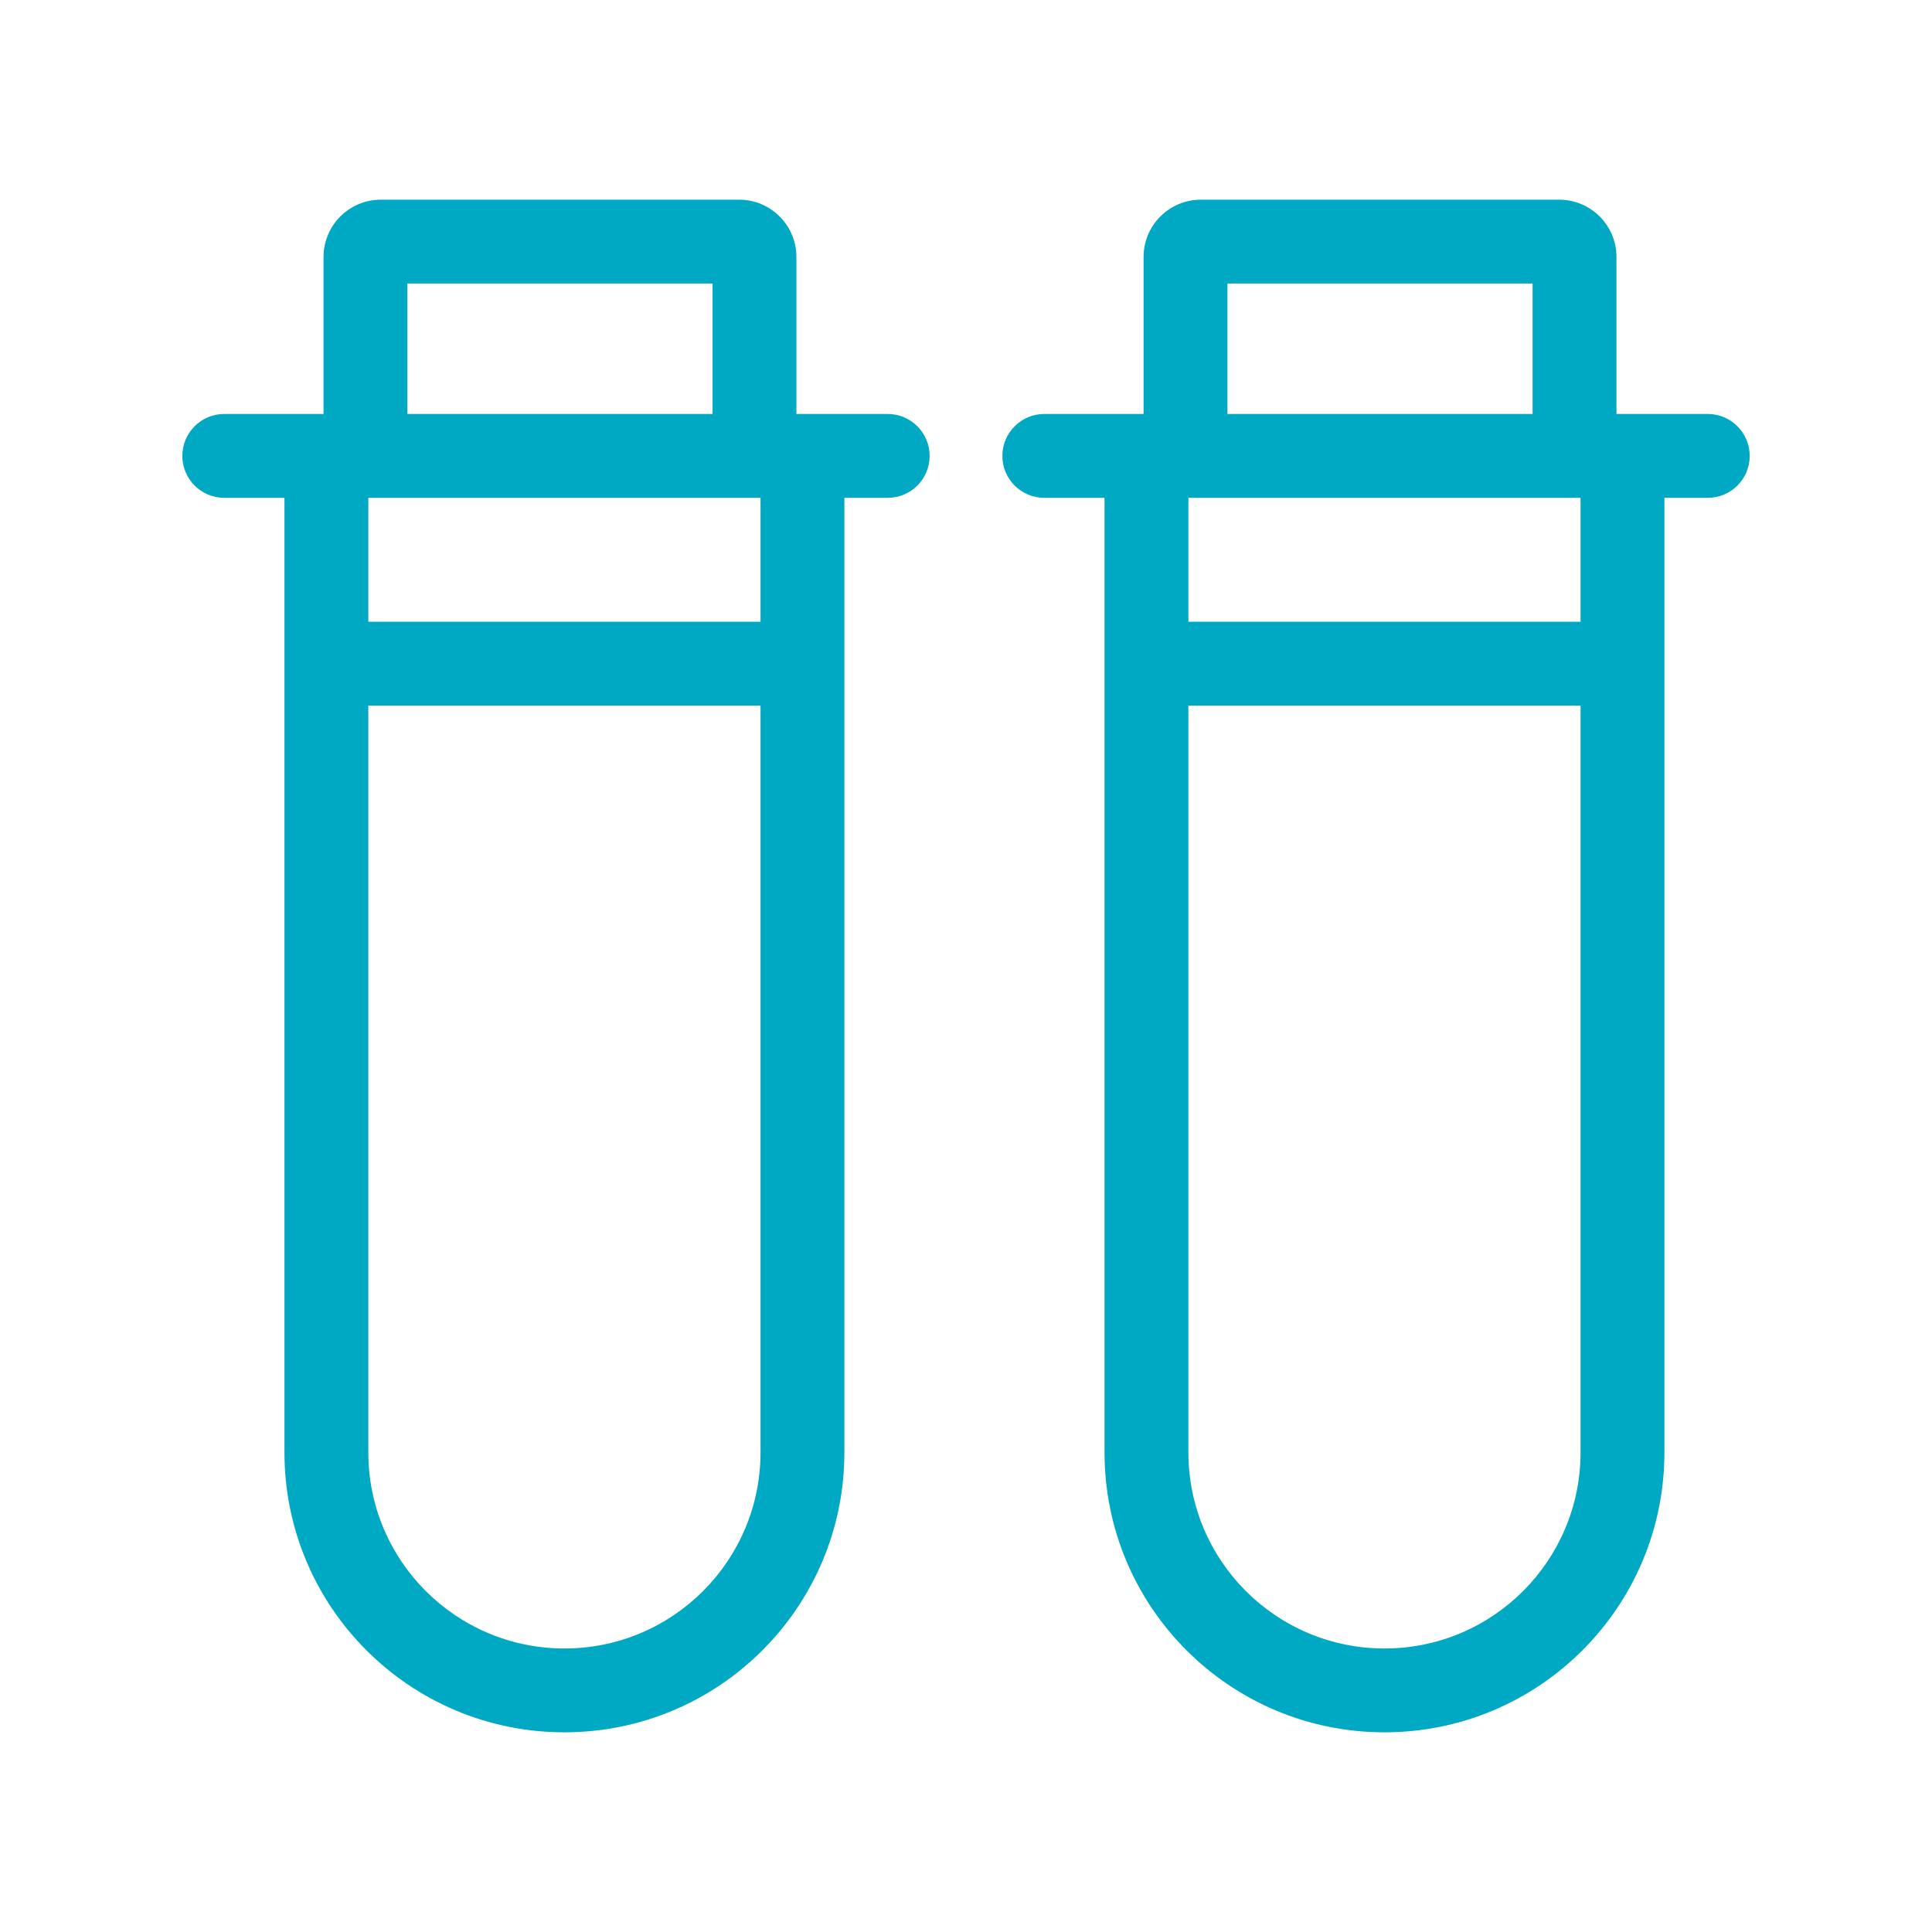
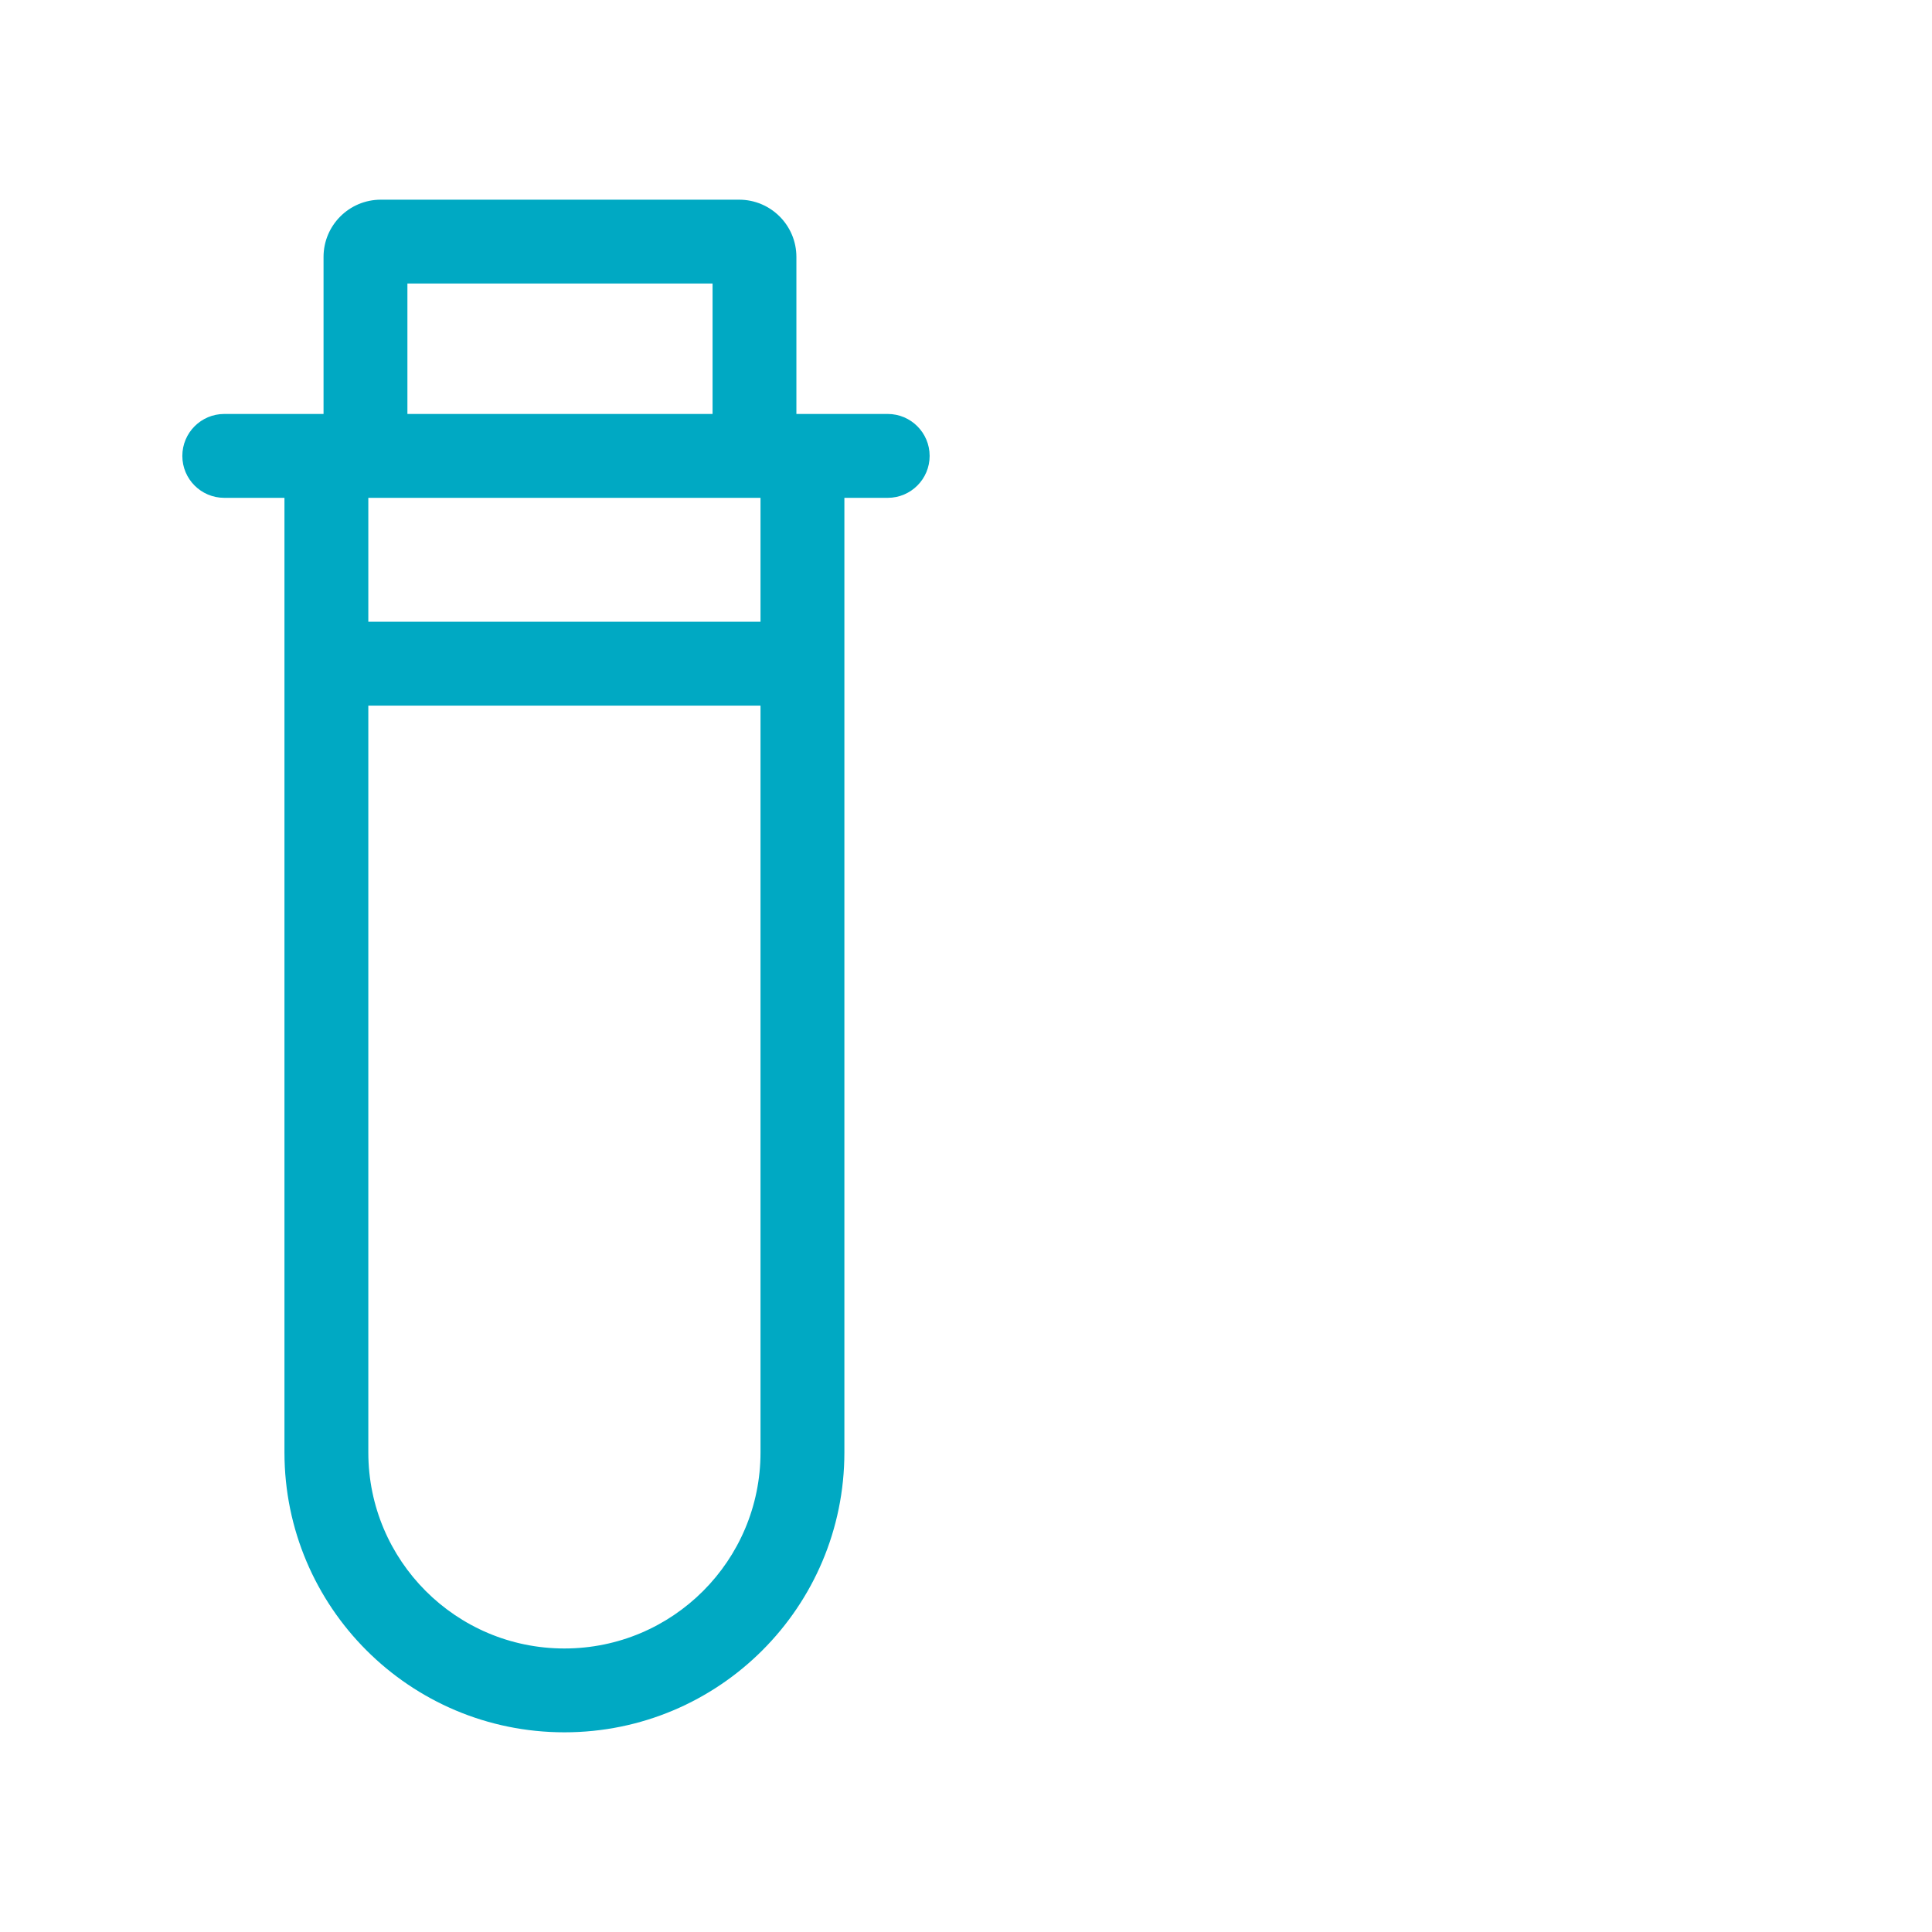
<svg xmlns="http://www.w3.org/2000/svg" width="56" height="56" viewBox="0 0 56 56" fill="none">
  <path d="M6.5 11.999C5.829 11.999 5.285 12.544 5.285 13.215C5.285 13.886 5.829 14.43 6.5 14.43V11.999ZM25.731 14.43C26.402 14.43 26.946 13.886 26.946 13.215C26.946 12.544 26.402 11.999 25.731 11.999V14.43ZM23.259 14.43H25.731V11.999H23.259V14.43ZM10.593 11.999H6.5V14.43H10.593V11.999ZM11.809 13.215V7.448H9.378V13.215H11.809ZM11.039 8.218H21.424V5.788H11.039V8.218ZM23.259 11.999H21.869V14.43H23.259V11.999ZM21.869 11.999H10.593V14.43H21.869V11.999ZM20.654 7.448V13.215H23.084V7.448H20.654ZM8.245 13.215V19.236H10.676V13.215H8.245ZM8.245 19.236V42.098H10.676V19.236H8.245ZM24.475 42.098V19.236H22.044V42.098H24.475ZM24.475 19.236V13.215H22.044V19.236H24.475ZM9.461 20.452H23.259V18.021H9.461V20.452ZM21.424 8.218C20.998 8.218 20.654 7.874 20.654 7.448H23.084C23.084 6.531 22.341 5.788 21.424 5.788V8.218ZM11.809 7.448C11.809 7.874 11.464 8.218 11.039 8.218V5.788C10.121 5.788 9.378 6.531 9.378 7.448H11.809ZM16.36 50.212C20.842 50.212 24.475 46.579 24.475 42.098H22.044C22.044 45.237 19.499 47.782 16.36 47.782V50.212ZM16.36 47.782C13.221 47.782 10.676 45.237 10.676 42.098H8.245C8.245 46.579 11.878 50.212 16.36 50.212V47.782Z" fill="#00A9C3" />
-   <path d="M30.27 11.999C29.598 11.999 29.054 12.544 29.054 13.215C29.054 13.886 29.598 14.43 30.27 14.43V11.999ZM49.5 14.43C50.172 14.43 50.716 13.886 50.716 13.215C50.716 12.544 50.172 11.999 49.5 11.999V14.43ZM47.029 14.43H49.5V11.999H47.029V14.43ZM34.363 11.999H30.27V14.43H34.363V11.999ZM35.578 13.215V7.448H33.147V13.215H35.578ZM34.808 8.218H45.193V5.788H34.808V8.218ZM47.029 11.999H45.639V14.43H47.029V11.999ZM45.639 11.999H34.363V14.43H45.639V11.999ZM44.423 7.448V13.215H46.854V7.448H44.423ZM32.015 13.215V19.236H34.446V13.215H32.015ZM32.015 19.236V42.098H34.446V19.236H32.015ZM48.244 42.098V19.236H45.813V42.098H48.244ZM48.244 19.236V13.215H45.813V19.236H48.244ZM33.23 20.452H47.029V18.021H33.23V20.452ZM45.193 8.218C44.768 8.218 44.423 7.874 44.423 7.448H46.854C46.854 6.531 46.11 5.788 45.193 5.788V8.218ZM35.578 7.448C35.578 7.874 35.233 8.218 34.808 8.218V5.788C33.891 5.788 33.147 6.531 33.147 7.448H35.578ZM40.13 50.212C44.611 50.212 48.244 46.579 48.244 42.098H45.813C45.813 45.237 43.269 47.782 40.13 47.782V50.212ZM40.13 47.782C36.99 47.782 34.446 45.237 34.446 42.098H32.015C32.015 46.579 35.648 50.212 40.13 50.212V47.782Z" fill="#00A9C3" />
</svg>